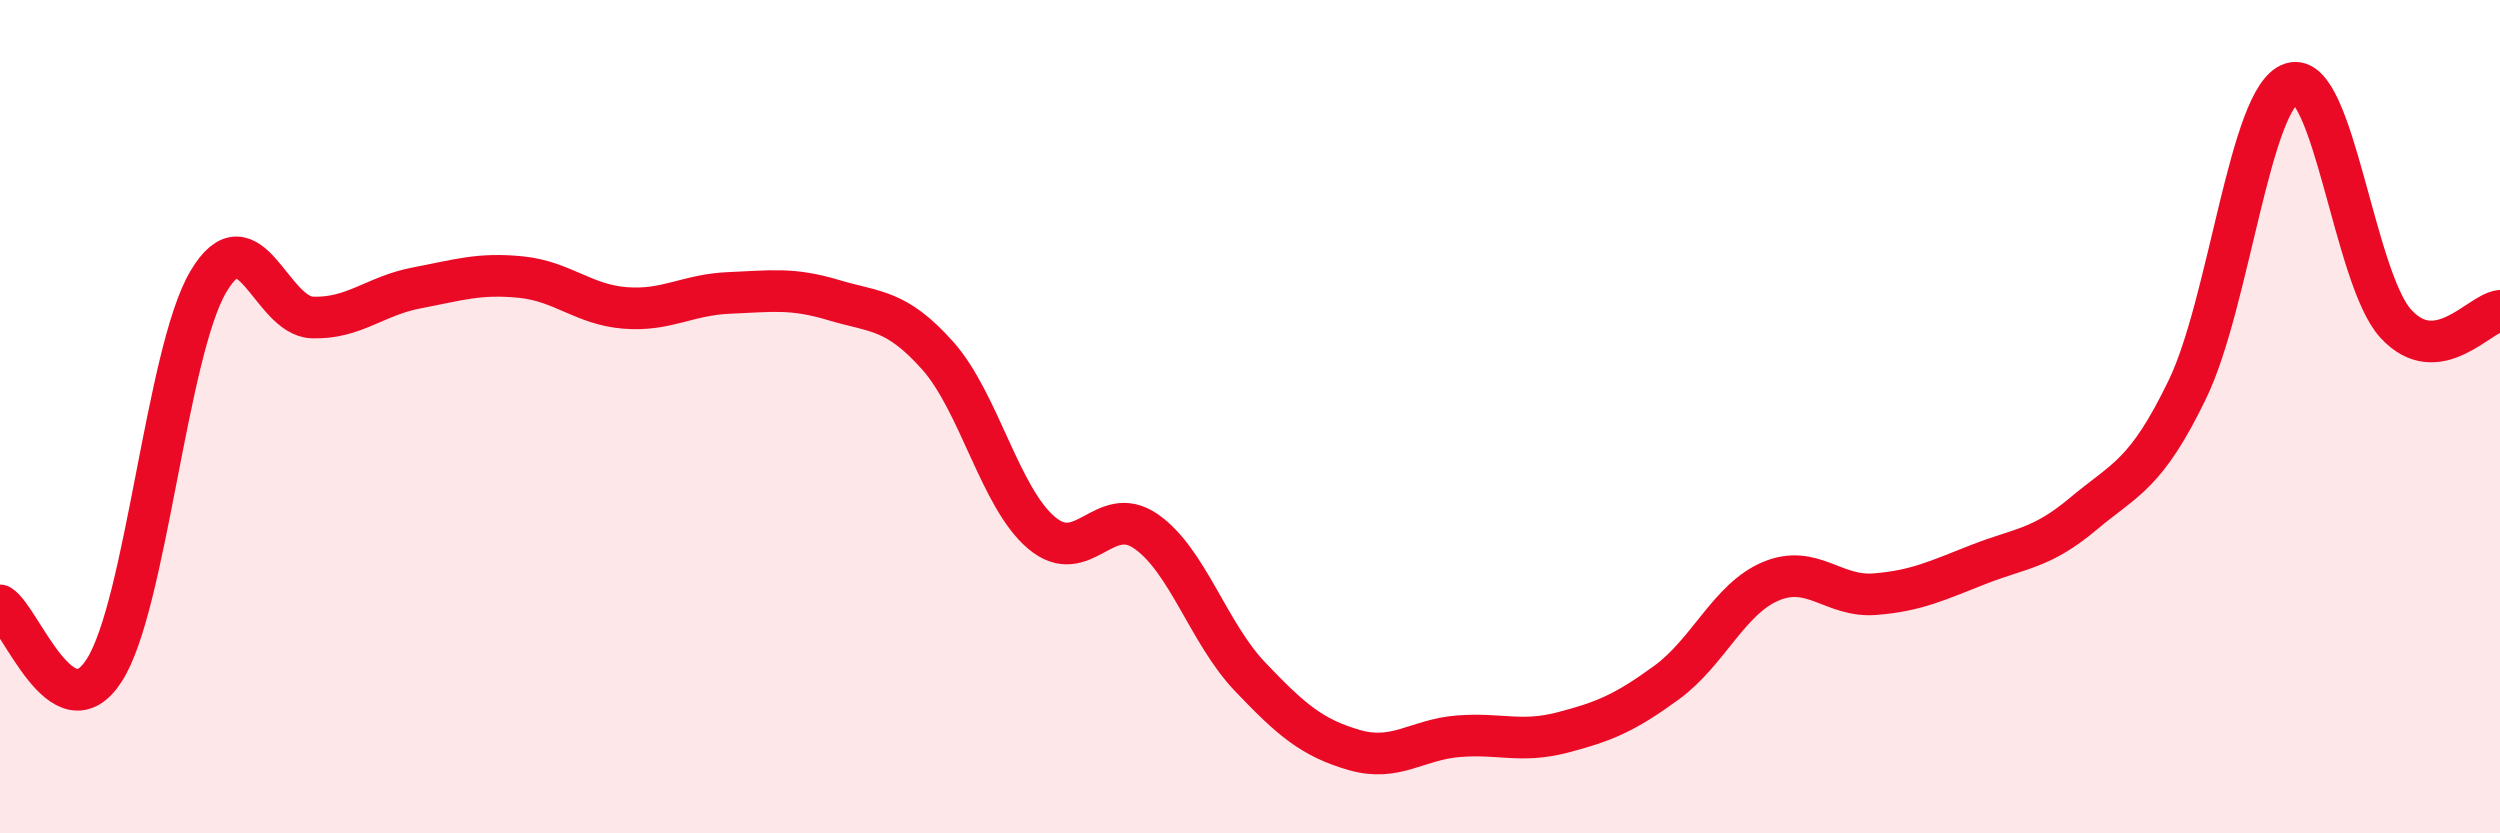
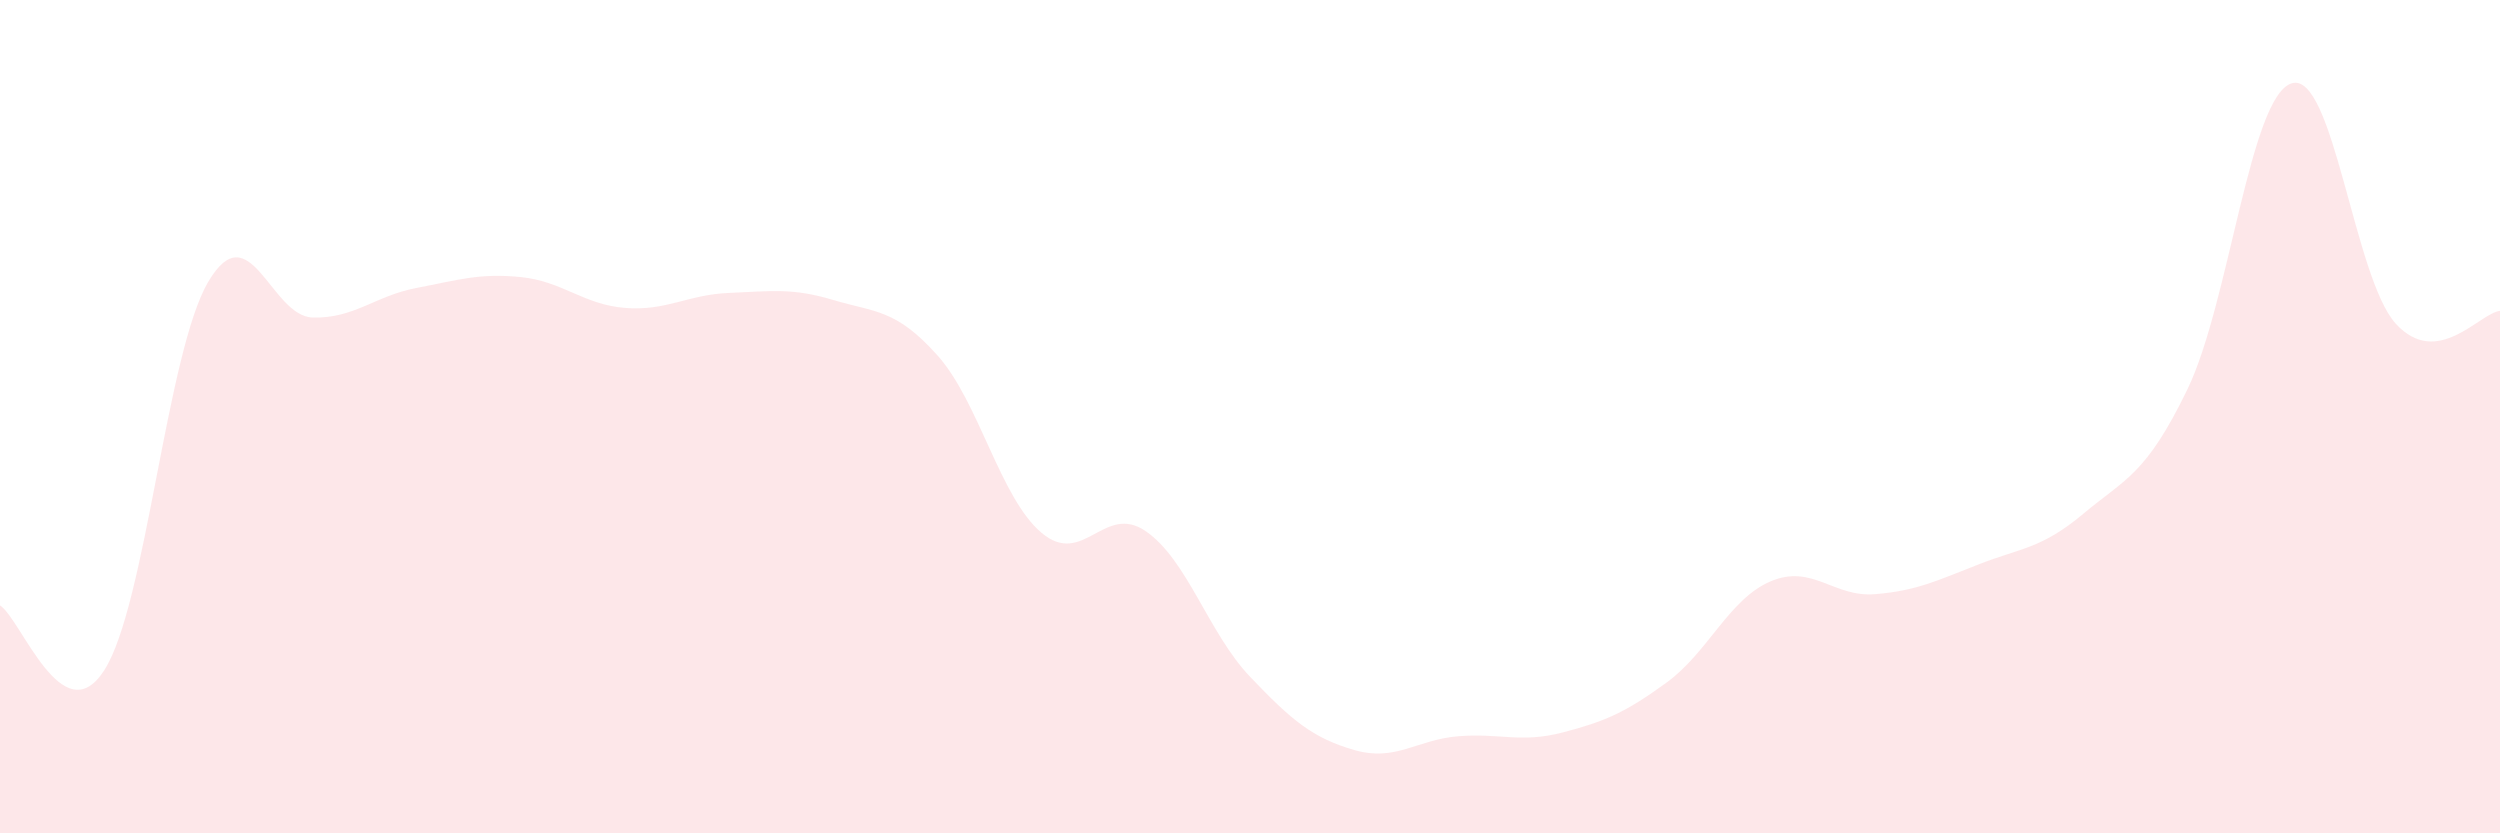
<svg xmlns="http://www.w3.org/2000/svg" width="60" height="20" viewBox="0 0 60 20">
  <path d="M 0,14.53 C 0.5,14.84 1.5,17.64 2.5,16.09 C 3.5,14.54 4,8.45 5,6.76 C 6,5.07 6.5,7.59 7.5,7.62 C 8.5,7.65 9,7.1 10,6.91 C 11,6.72 11.5,6.55 12.5,6.65 C 13.5,6.75 14,7.31 15,7.39 C 16,7.47 16.5,7.07 17.5,7.03 C 18.5,6.99 19,6.9 20,7.2 C 21,7.5 21.5,7.41 22.5,8.53 C 23.5,9.65 24,11.95 25,12.79 C 26,13.63 26.5,12.06 27.5,12.75 C 28.5,13.44 29,15.19 30,16.24 C 31,17.29 31.5,17.71 32.5,18 C 33.5,18.29 34,17.75 35,17.67 C 36,17.59 36.5,17.84 37.5,17.58 C 38.5,17.32 39,17.11 40,16.38 C 41,15.65 41.5,14.37 42.5,13.95 C 43.5,13.53 44,14.34 45,14.26 C 46,14.18 46.5,13.93 47.5,13.54 C 48.5,13.15 49,13.17 50,12.33 C 51,11.49 51.5,11.41 52.5,9.34 C 53.5,7.27 54,2.31 55,2 C 56,1.69 56.5,6.68 57.5,7.77 C 58.5,8.86 59.5,7.52 60,7.46L60 20L0 20Z" fill="#EB0A25" opacity="0.1" stroke-linecap="round" stroke-linejoin="round" />
-   <path d="M 0,14.53 C 0.5,14.84 1.5,17.64 2.5,16.09 C 3.5,14.54 4,8.45 5,6.76 C 6,5.07 6.5,7.59 7.5,7.62 C 8.5,7.65 9,7.1 10,6.91 C 11,6.72 11.5,6.55 12.5,6.65 C 13.5,6.75 14,7.31 15,7.39 C 16,7.47 16.5,7.07 17.5,7.03 C 18.5,6.99 19,6.9 20,7.2 C 21,7.5 21.5,7.41 22.5,8.53 C 23.5,9.65 24,11.95 25,12.79 C 26,13.63 26.5,12.06 27.5,12.75 C 28.5,13.44 29,15.19 30,16.24 C 31,17.29 31.5,17.71 32.5,18 C 33.5,18.29 34,17.75 35,17.67 C 36,17.59 36.5,17.84 37.5,17.58 C 38.5,17.32 39,17.11 40,16.38 C 41,15.65 41.5,14.37 42.5,13.95 C 43.5,13.53 44,14.34 45,14.26 C 46,14.18 46.5,13.93 47.5,13.54 C 48.5,13.15 49,13.17 50,12.33 C 51,11.49 51.5,11.41 52.5,9.34 C 53.5,7.27 54,2.31 55,2 C 56,1.69 56.5,6.68 57.5,7.77 C 58.5,8.86 59.5,7.52 60,7.46" stroke="#EB0A25" stroke-width="1" fill="none" stroke-linecap="round" stroke-linejoin="round" />
</svg>